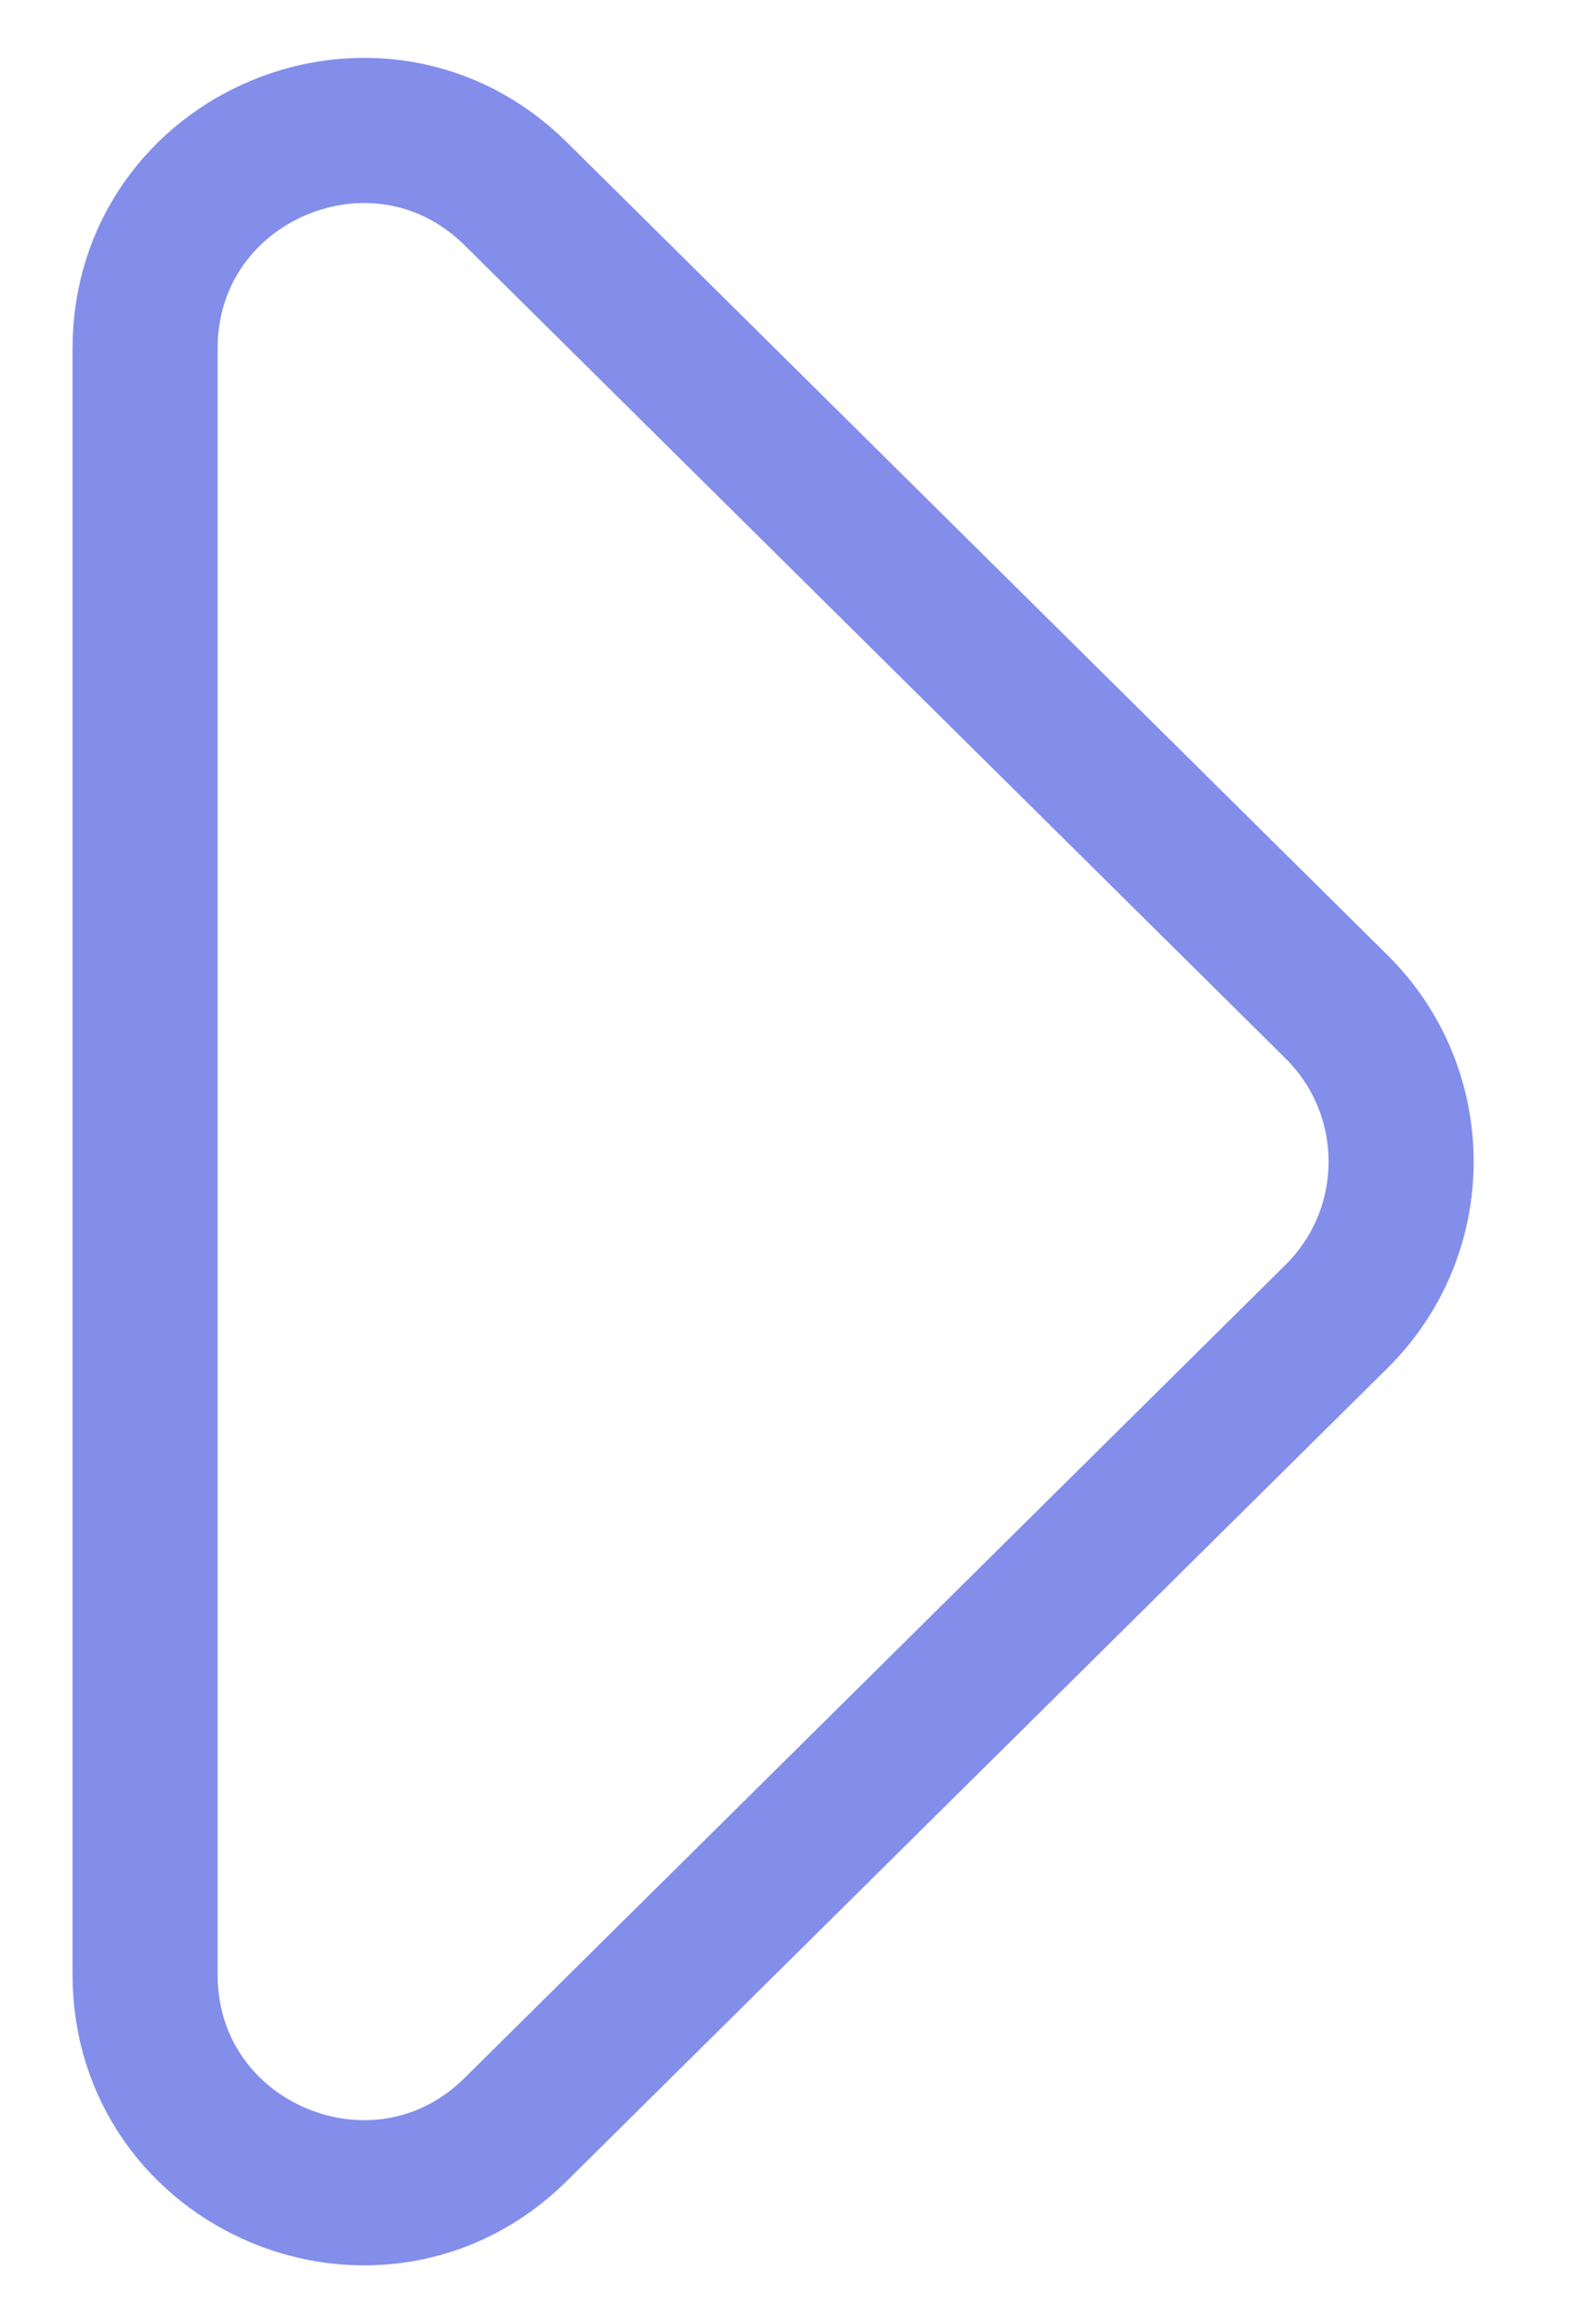
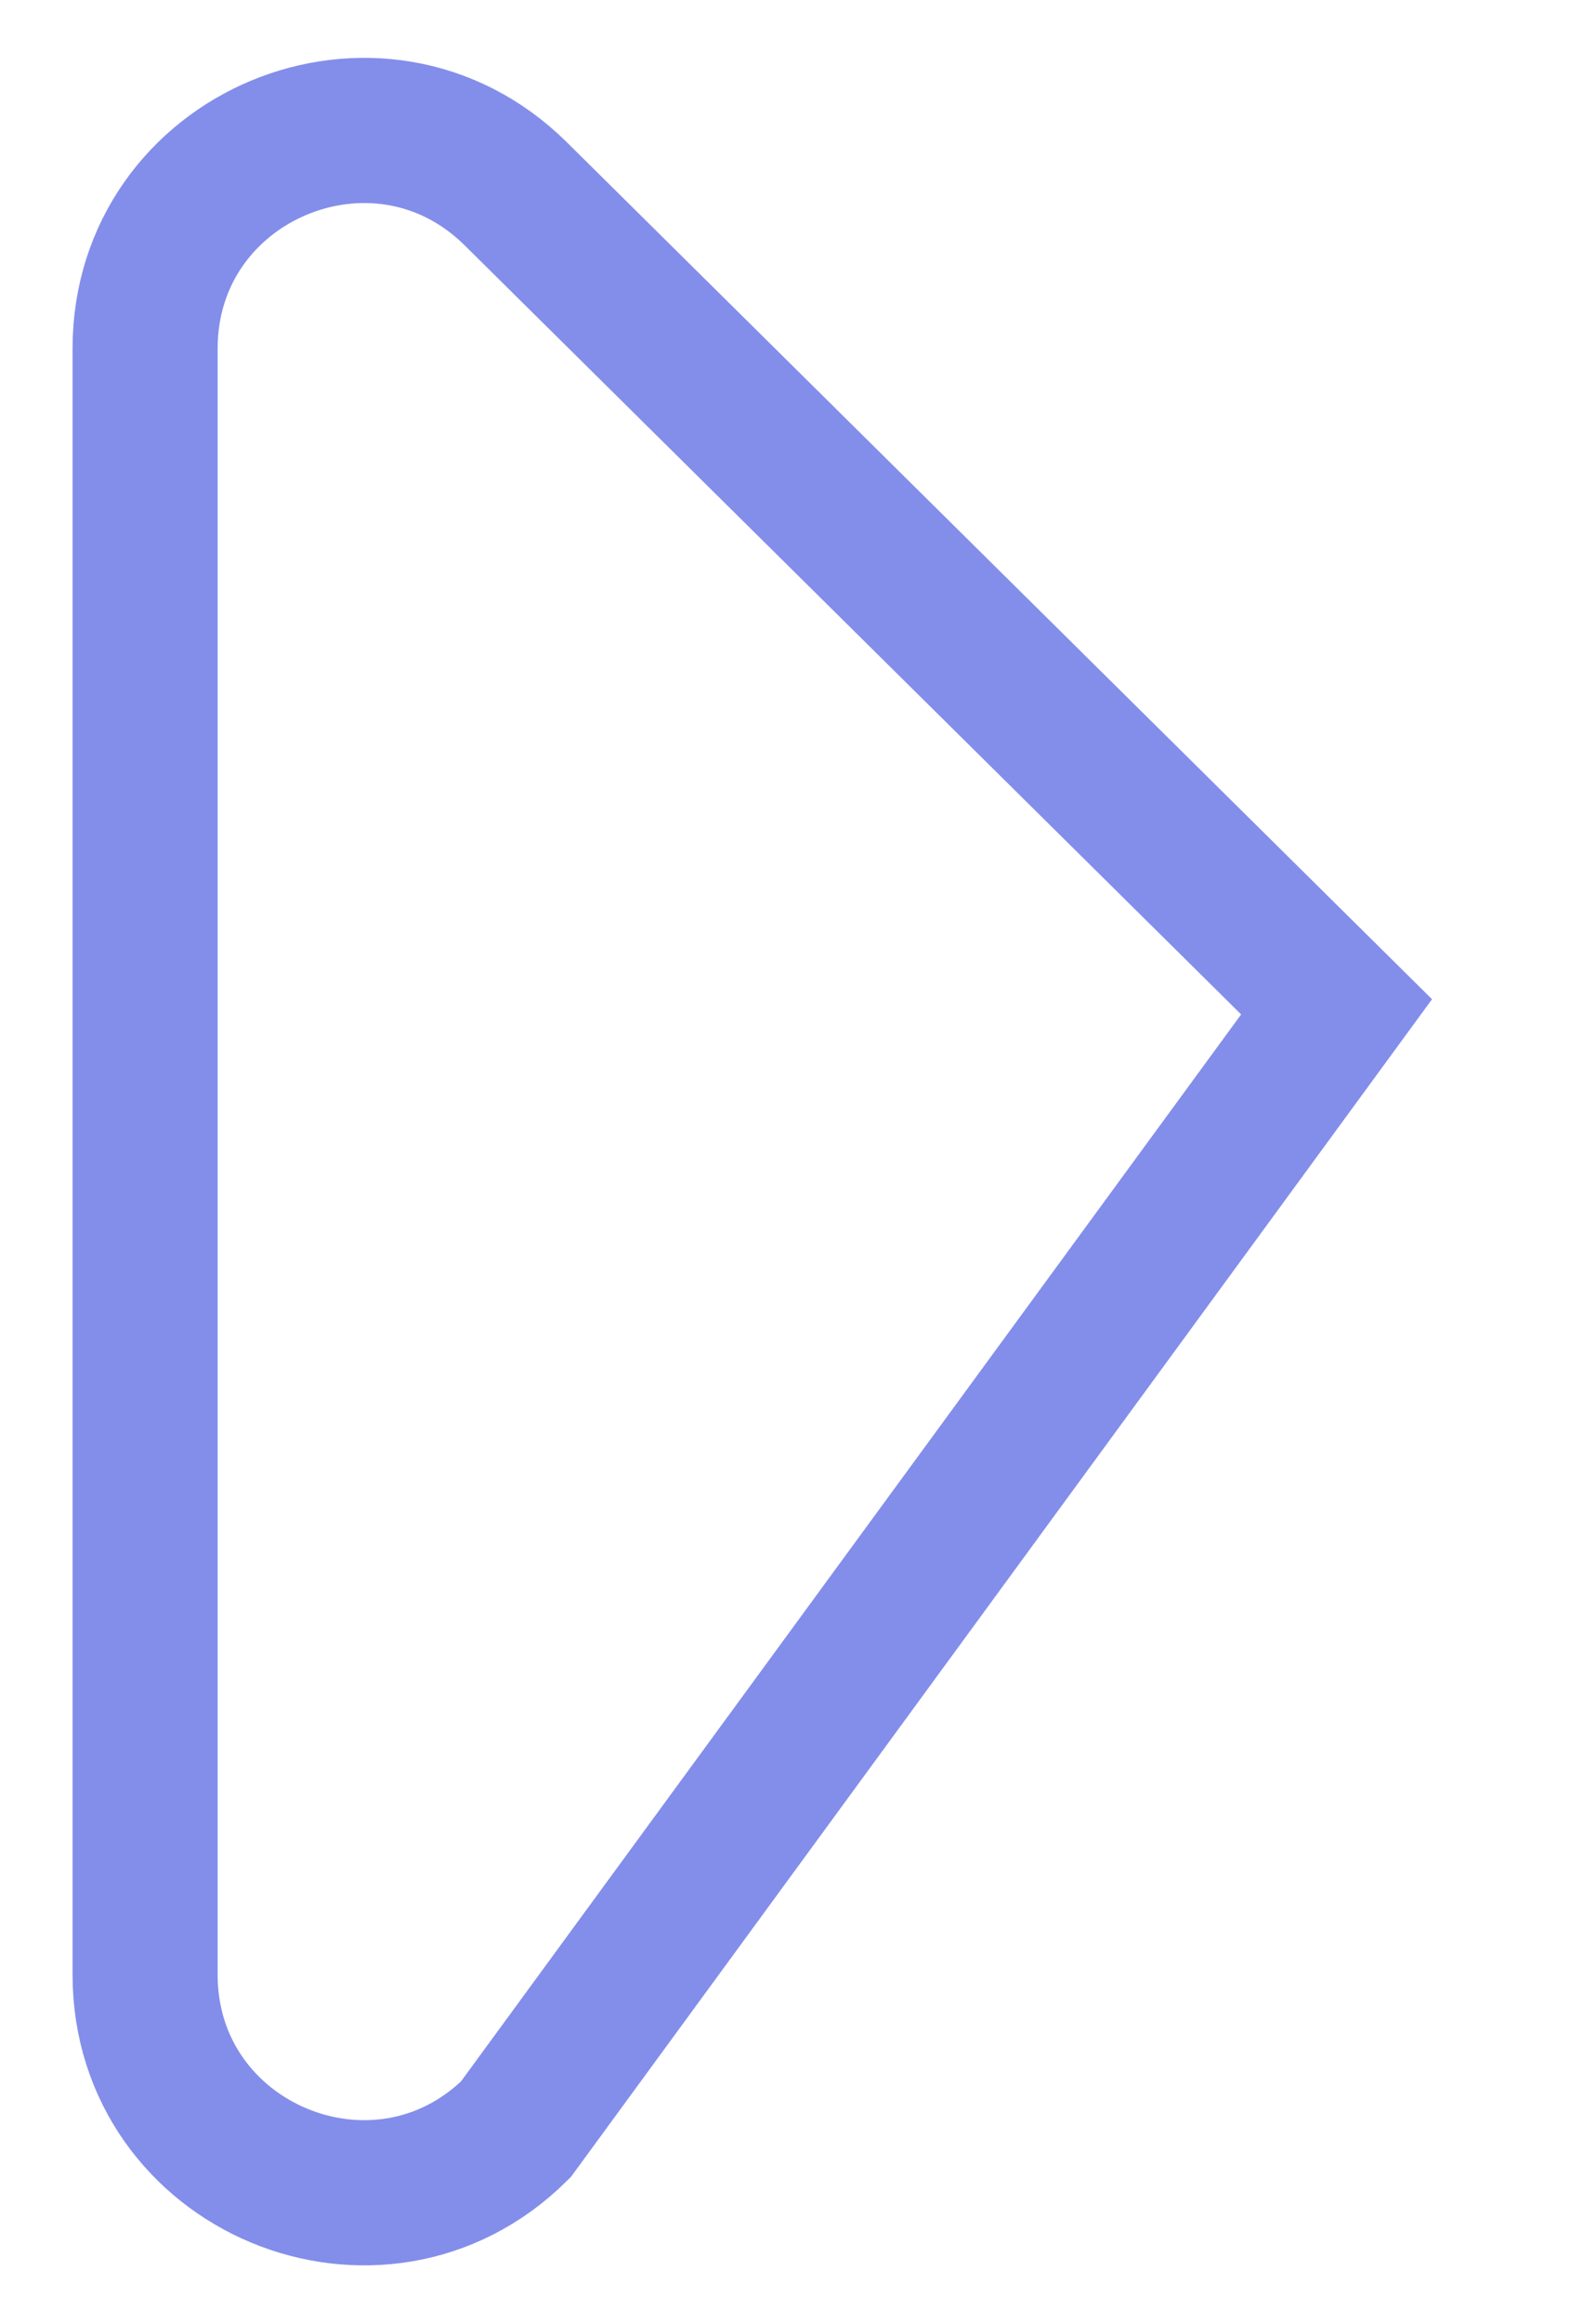
<svg xmlns="http://www.w3.org/2000/svg" width="11" height="16" viewBox="0 0 11 16" fill="none">
-   <path d="M9.212 6.934C9.805 7.521 9.805 8.479 9.212 9.066L3.555 14.665C2.608 15.602 1 14.931 1 13.599L1 2.401C1 1.069 2.608 0.398 3.555 1.335L9.212 6.934Z" stroke="#838EEA" />
+   <path d="M9.212 6.934L3.555 14.665C2.608 15.602 1 14.931 1 13.599L1 2.401C1 1.069 2.608 0.398 3.555 1.335L9.212 6.934Z" stroke="#838EEA" />
</svg>